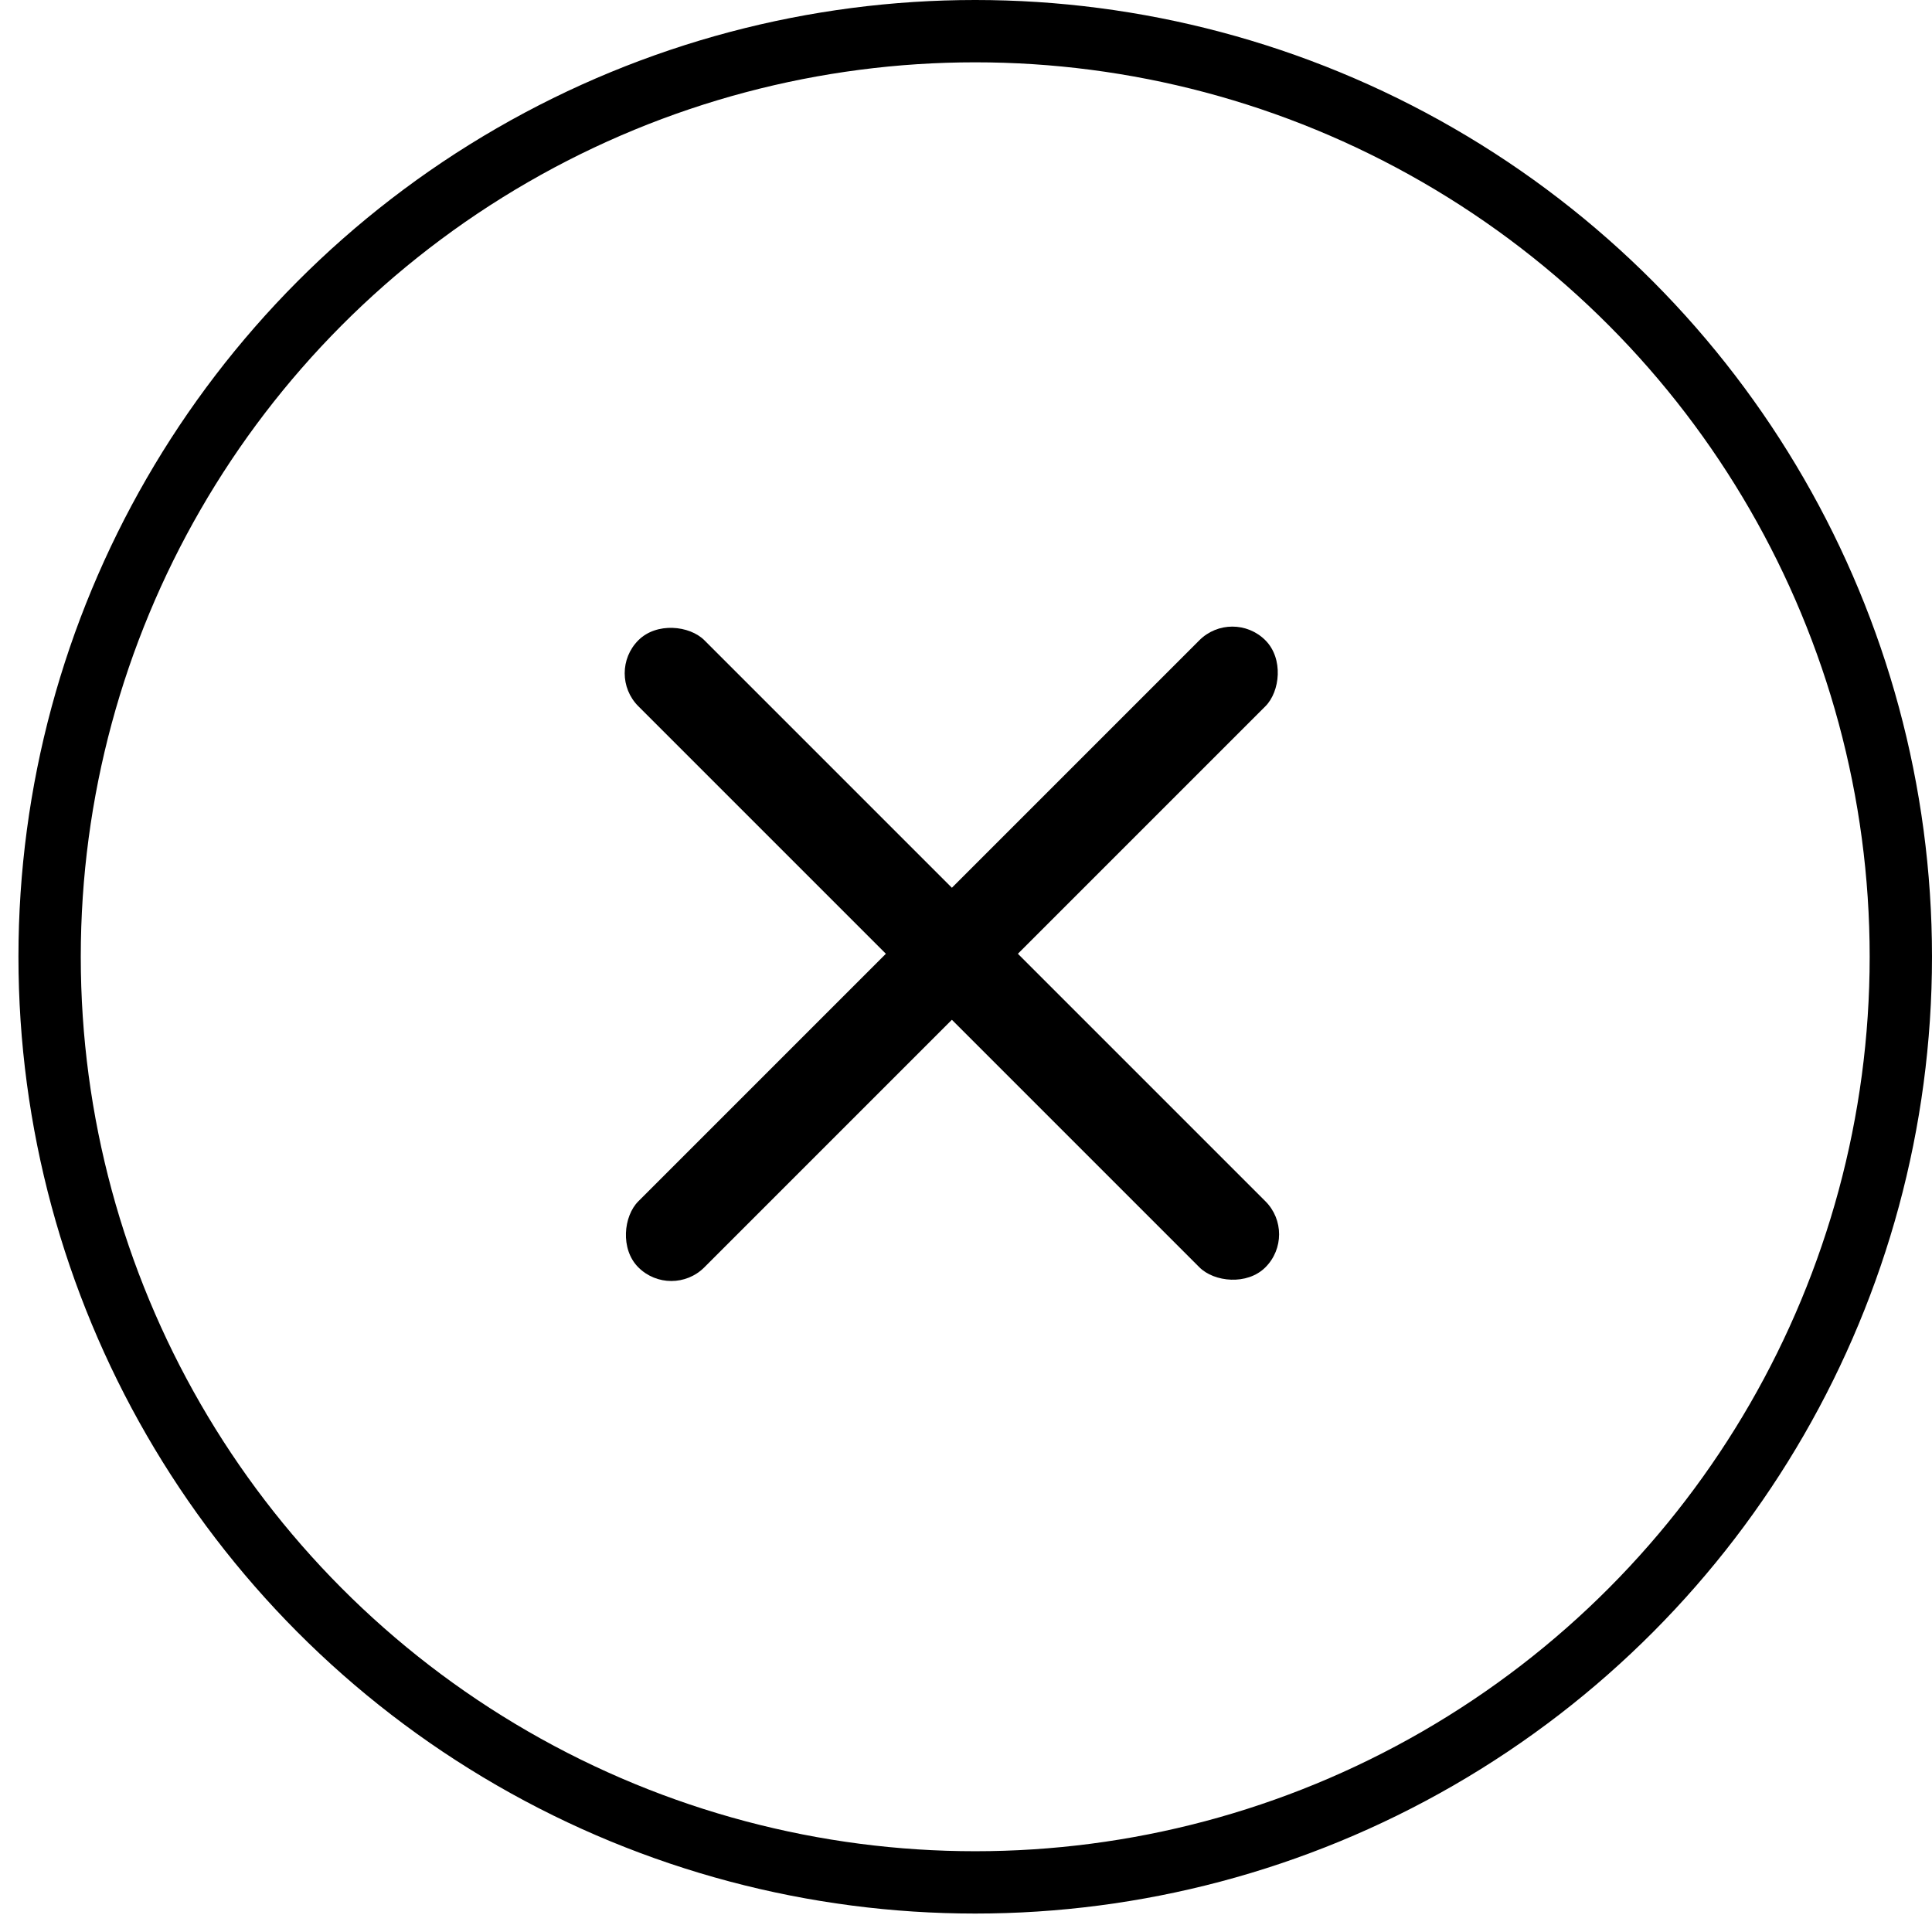
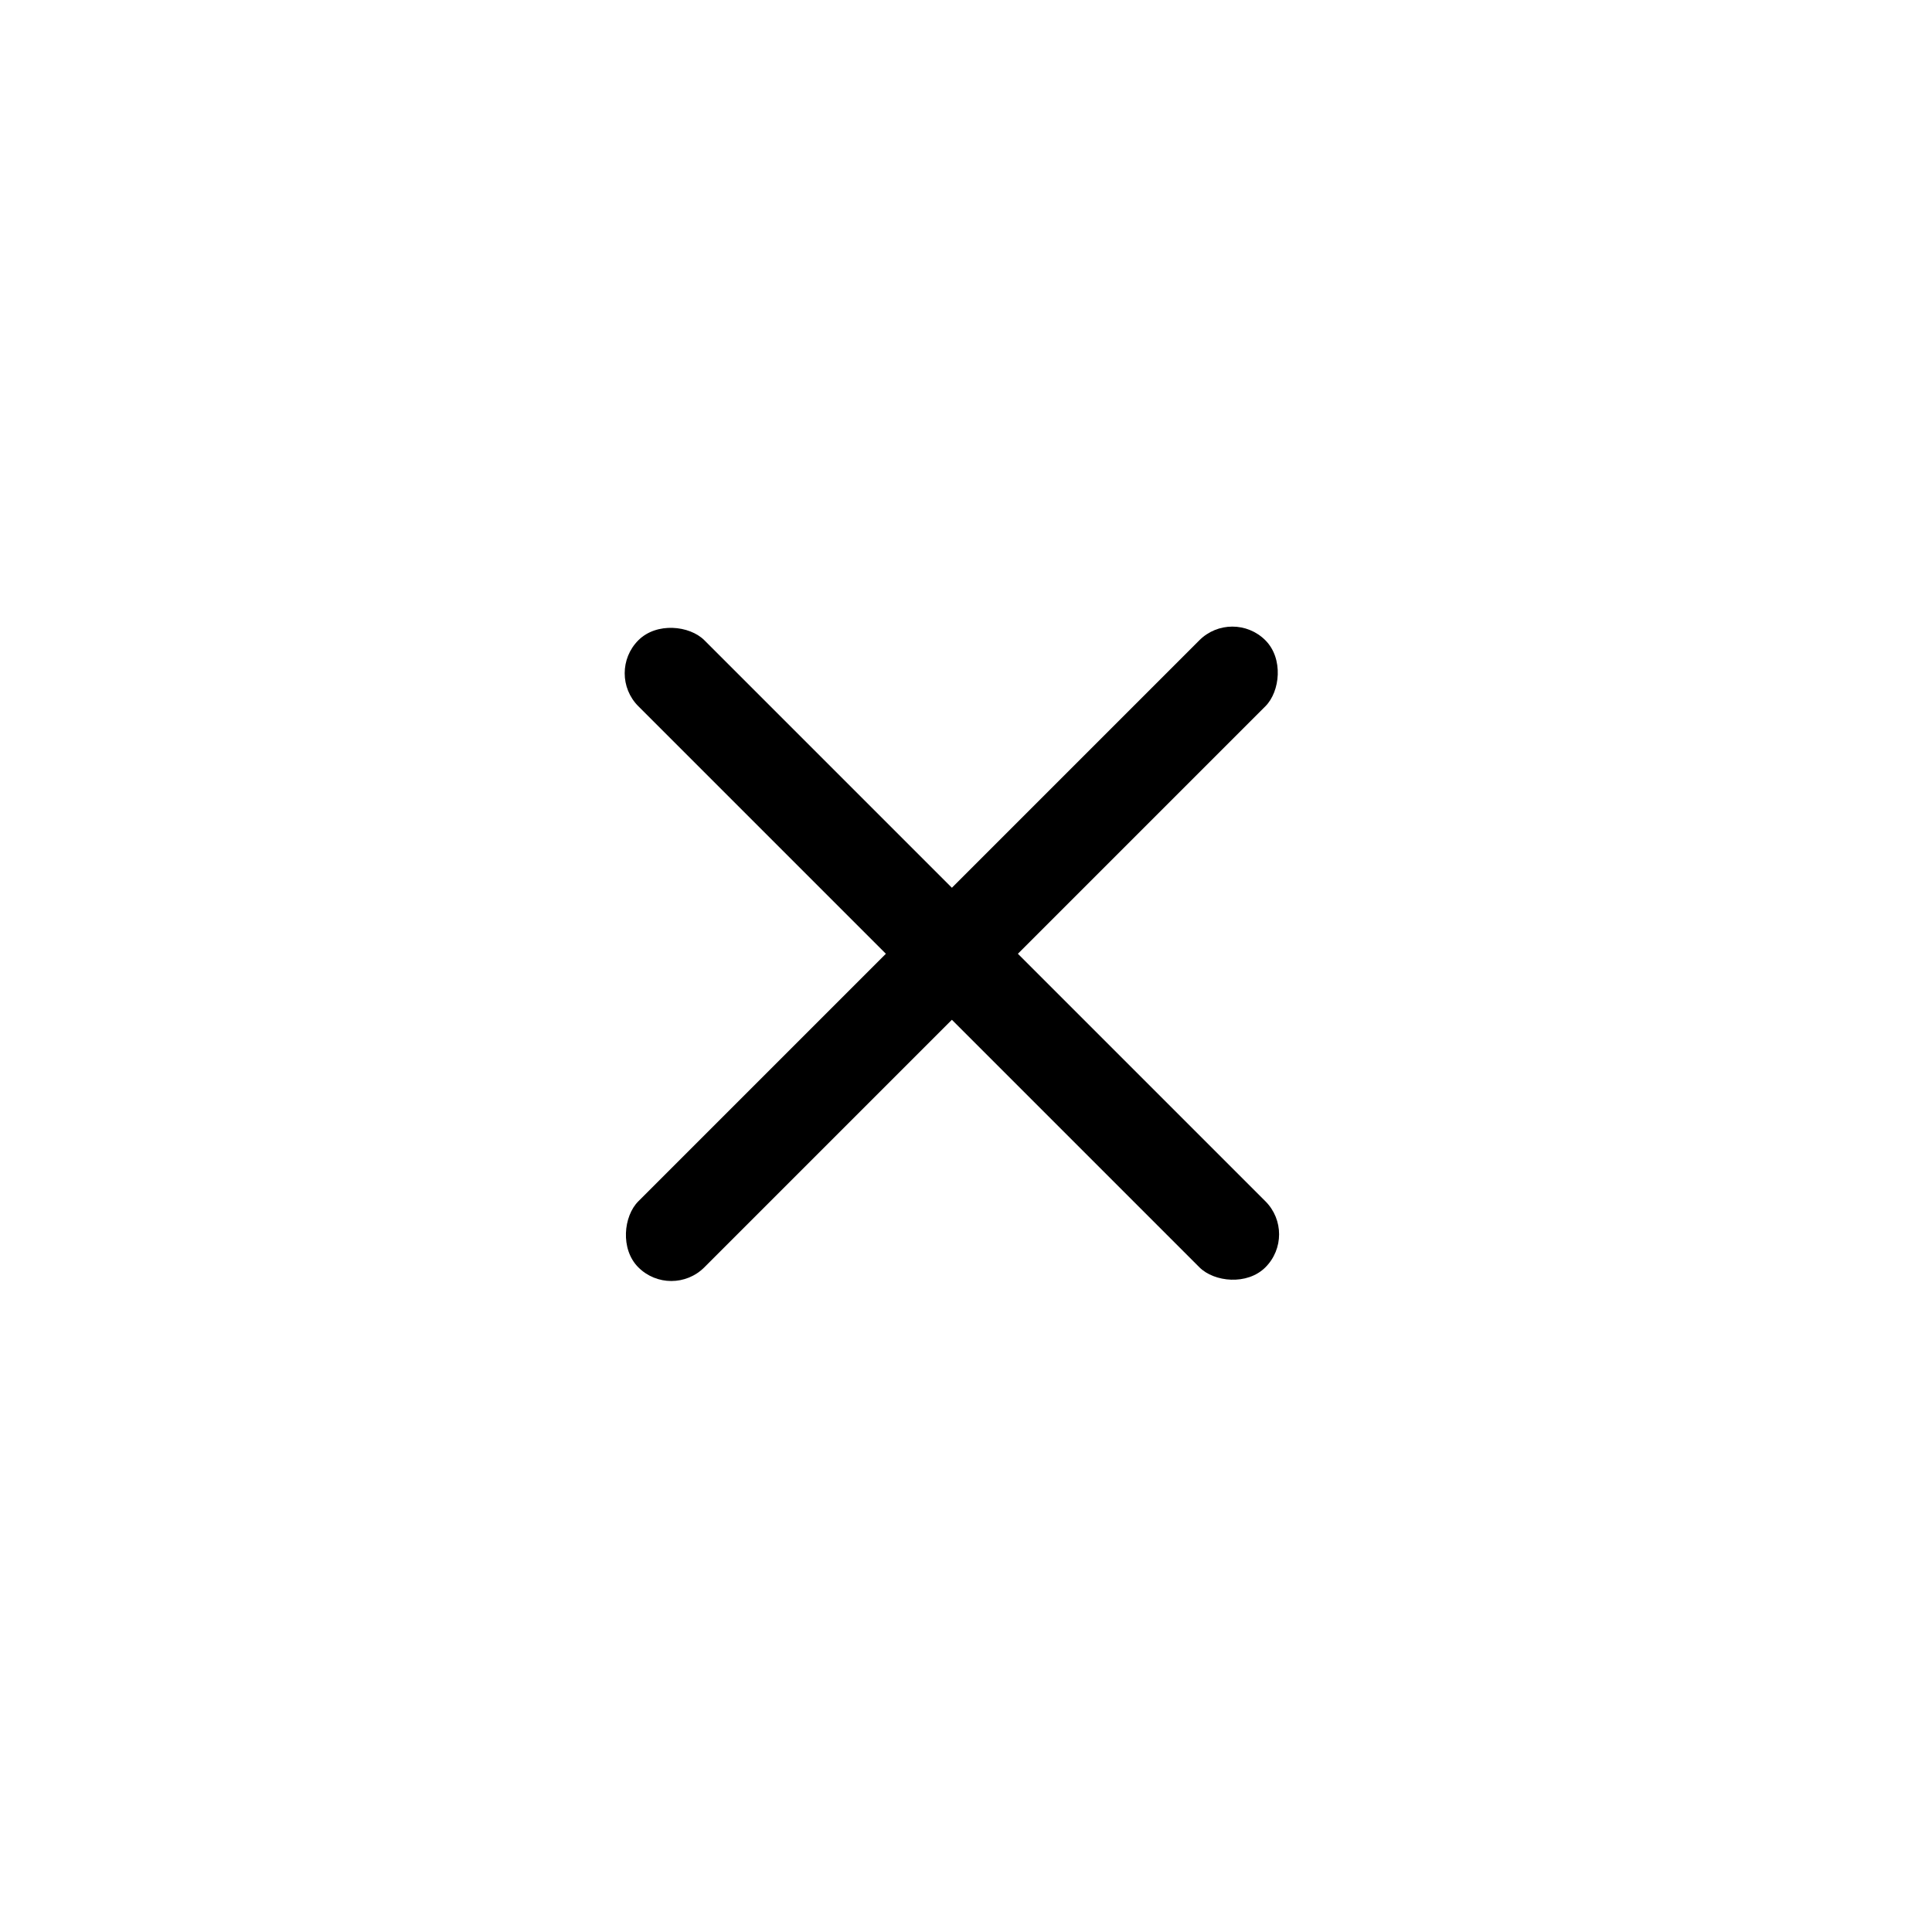
<svg xmlns="http://www.w3.org/2000/svg" width="31" height="31" viewBox="0 0 31 31" fill="none">
-   <circle cx="15.648" cy="15.352" r="14.852" stroke="black" />
  <rect x="19.774" y="9.744" width="1.498" height="14.229" rx="0.749" transform="rotate(45 19.774 9.744)" fill="black" />
  <rect x="20.834" y="19.805" width="1.498" height="14.229" rx="0.749" transform="rotate(135 20.834 19.805)" fill="black" />
</svg>